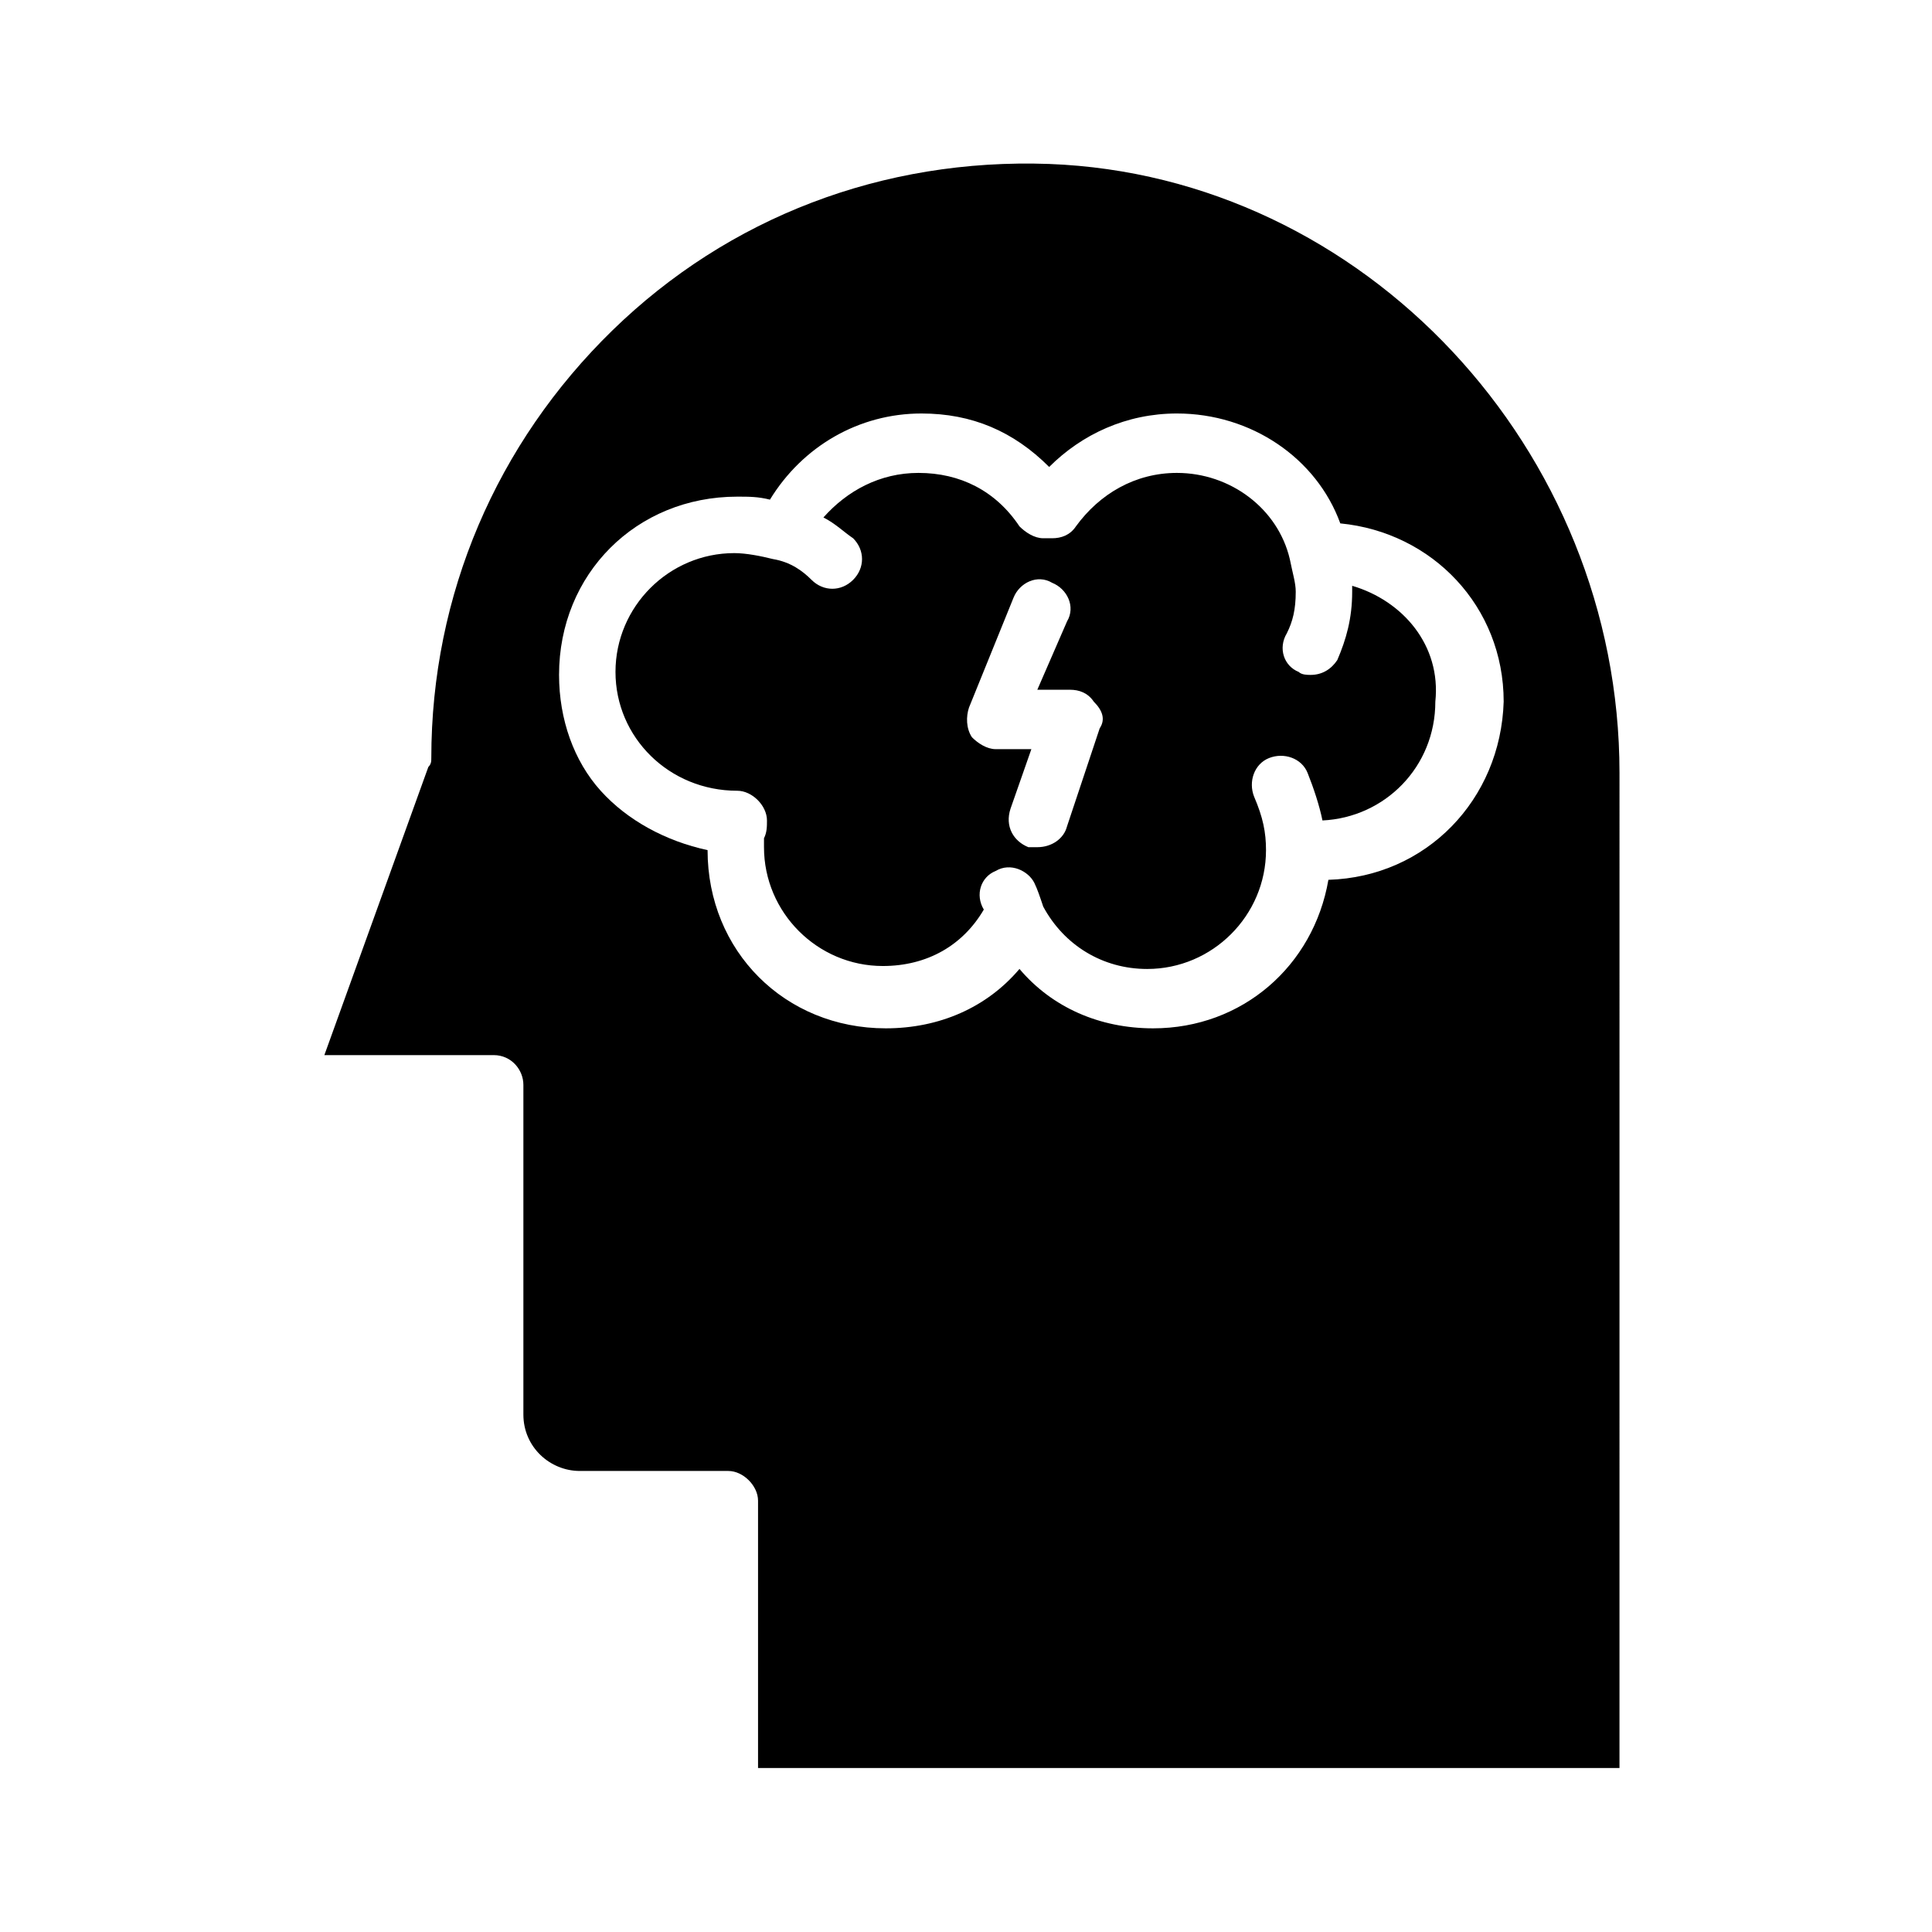
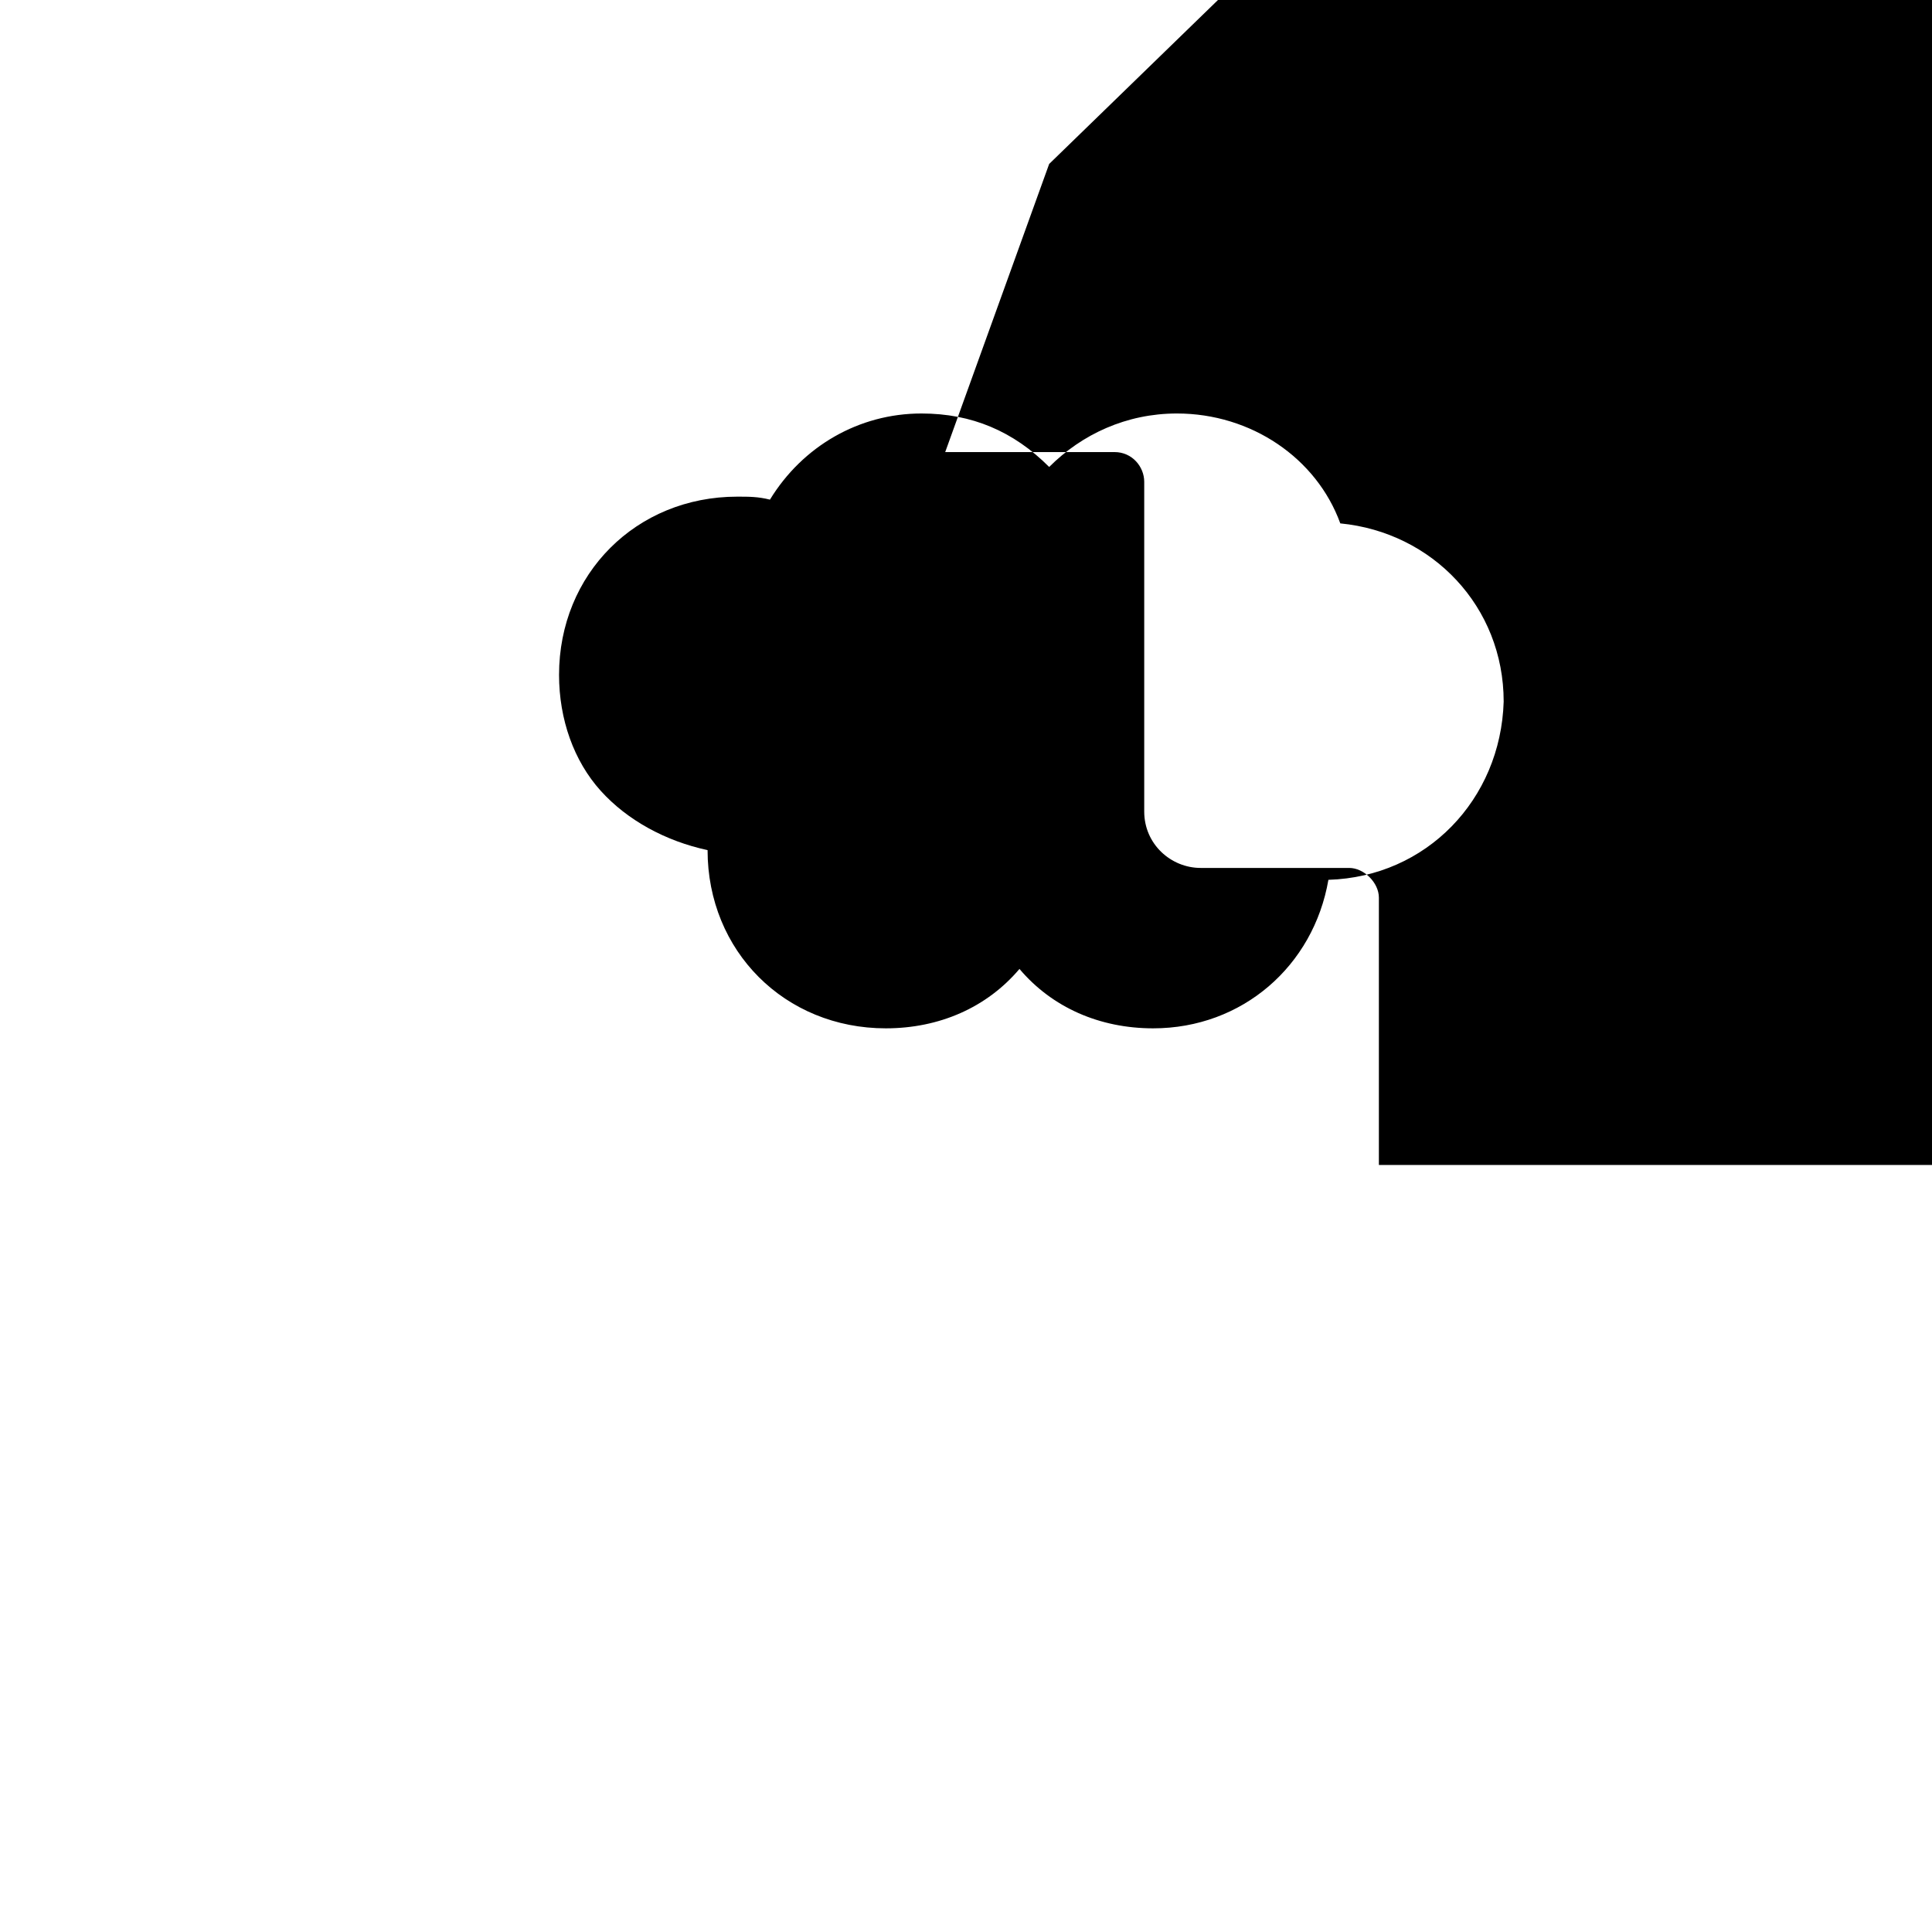
<svg xmlns="http://www.w3.org/2000/svg" fill="#000000" width="800px" height="800px" version="1.1" viewBox="144 144 512 512">
  <g>
-     <path d="m422.04 187.45c-44.082-1.574-85.016 14.172-115.72 44.086-30.699 29.91-48.02 70.059-48.02 113.36 0 0.789 0 1.574-0.789 2.363l-27.551 76.355h44.871c4.723 0 7.871 3.938 7.871 7.871v87.379c0 8.66 7.086 14.957 14.957 14.957h39.359c3.938 0 7.871 3.938 7.871 7.871v70.848h228.29l0.004-263.71c0-85.809-67.699-158.23-151.14-161.38zm74 189.71c-3.938 22.828-22.828 39.359-46.445 39.359-14.168 0-26.766-5.512-35.426-15.742-8.66 10.234-21.254 15.742-35.426 15.742-26.766 0-47.23-20.469-47.23-47.23-11.02-2.363-21.254-7.871-28.34-15.742-7.086-7.871-11.02-18.895-11.02-30.699 0-26.766 20.469-47.23 47.23-47.23 3.148 0 5.512 0 8.66 0.789 8.66-14.168 23.617-22.828 40.148-22.828 13.383 0 24.402 4.723 33.852 14.168 8.66-8.66 20.469-14.168 33.852-14.168 19.68 0 37 11.809 43.297 29.125 24.402 2.363 43.297 22.043 43.297 47.23-0.793 25.973-20.473 46.441-46.449 47.227z" />
-     <path d="m502.34 299.24v1.574c0 7.086-1.574 12.594-3.938 18.105-1.574 2.363-3.938 3.938-7.086 3.938-0.789 0-2.363 0-3.148-0.789-3.938-1.574-5.512-6.297-3.148-10.234 1.574-3.148 2.363-6.297 2.363-11.02 0-2.363-0.789-4.723-1.574-8.66-3.148-13.383-15.742-22.828-29.914-22.828-11.02 0-20.469 5.512-26.766 14.168-1.574 2.363-3.938 3.148-6.297 3.148h-1.574-0.789c-2.363 0-4.723-1.574-6.297-3.148-6.297-9.445-15.742-14.168-26.766-14.168-10.234 0-18.895 4.723-25.191 11.809 3.148 1.574 5.512 3.938 7.871 5.512 3.148 3.148 3.148 7.871 0 11.02-3.148 3.148-7.871 3.148-11.02 0-2.363-2.363-5.512-4.723-10.234-5.512-3.148-0.789-7.086-1.574-10.234-1.574-17.32 0-31.488 14.168-31.488 31.488 0 17.32 14.168 31.488 32.273 31.488 3.938 0 7.871 3.938 7.871 7.871 0 1.574 0 3.148-0.789 4.723v2.363c0 17.32 14.168 31.488 31.488 31.488 11.809 0 21.254-5.512 26.766-14.957-2.363-3.938-0.789-8.66 3.148-10.234 3.938-2.363 8.66 0 10.234 3.148 0.789 1.574 1.574 3.938 2.363 6.297 5.512 10.234 15.742 16.531 27.551 16.531 17.32 0 31.488-14.168 31.488-31.488 0-4.723-0.789-8.66-3.148-14.168-1.574-3.938 0-8.66 3.938-10.234s8.66 0 10.234 3.938c1.574 3.938 3.148 8.66 3.938 12.594 16.531-0.789 29.914-14.168 29.914-31.488 1.574-14.957-8.656-26.766-22.039-30.699zm-66.914 37.785-8.66 25.977c-0.789 3.148-3.938 5.512-7.871 5.512h-2.363c-3.938-1.574-6.297-5.512-4.723-10.234l5.512-15.742-9.445-0.004c-2.363 0-4.723-1.574-6.297-3.148-1.574-2.359-1.574-5.508-0.789-7.871l11.809-29.125c1.574-3.938 6.297-6.297 10.234-3.938 3.938 1.574 6.297 6.297 3.938 10.234l-7.871 18.105h8.66c2.363 0 4.723 0.789 6.297 3.148 2.359 2.363 3.144 4.723 1.57 7.086z" />
+     <path d="m422.04 187.45l-27.551 76.355h44.871c4.723 0 7.871 3.938 7.871 7.871v87.379c0 8.66 7.086 14.957 14.957 14.957h39.359c3.938 0 7.871 3.938 7.871 7.871v70.848h228.29l0.004-263.71c0-85.809-67.699-158.23-151.14-161.38zm74 189.71c-3.938 22.828-22.828 39.359-46.445 39.359-14.168 0-26.766-5.512-35.426-15.742-8.66 10.234-21.254 15.742-35.426 15.742-26.766 0-47.23-20.469-47.23-47.23-11.02-2.363-21.254-7.871-28.34-15.742-7.086-7.871-11.02-18.895-11.02-30.699 0-26.766 20.469-47.23 47.23-47.23 3.148 0 5.512 0 8.66 0.789 8.66-14.168 23.617-22.828 40.148-22.828 13.383 0 24.402 4.723 33.852 14.168 8.66-8.66 20.469-14.168 33.852-14.168 19.68 0 37 11.809 43.297 29.125 24.402 2.363 43.297 22.043 43.297 47.23-0.793 25.973-20.473 46.441-46.449 47.227z" />
  </g>
</svg>